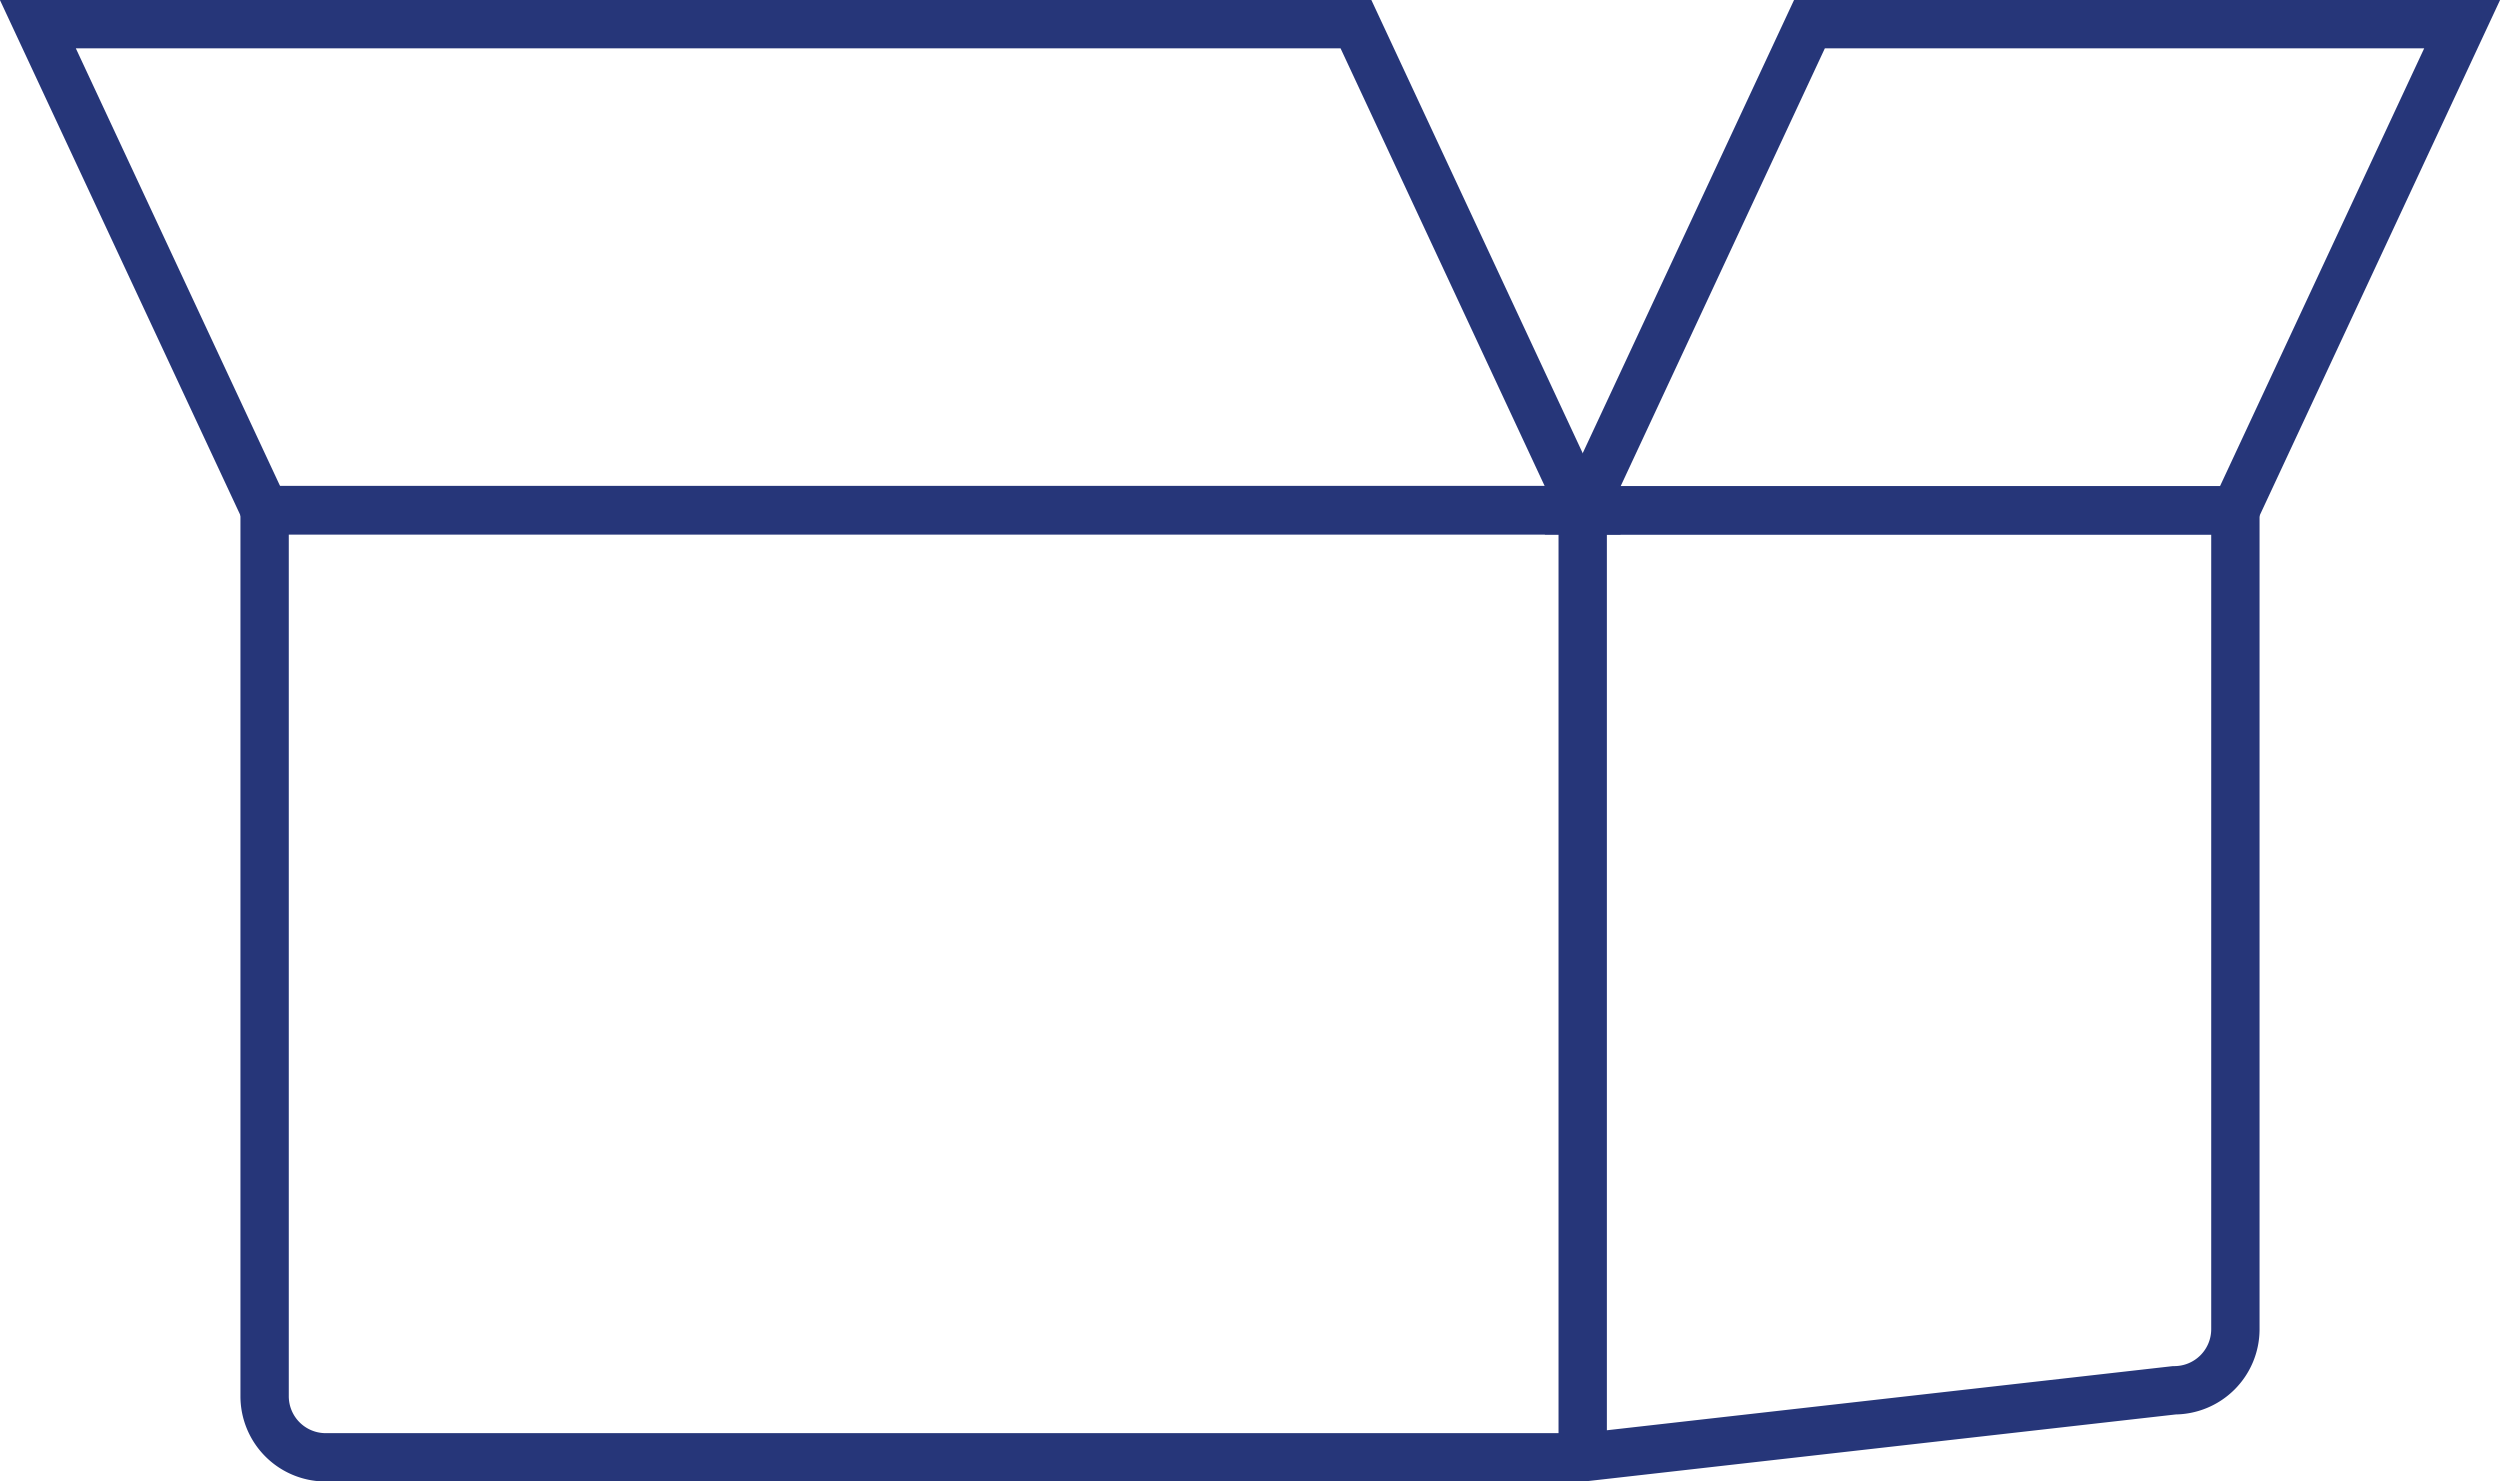
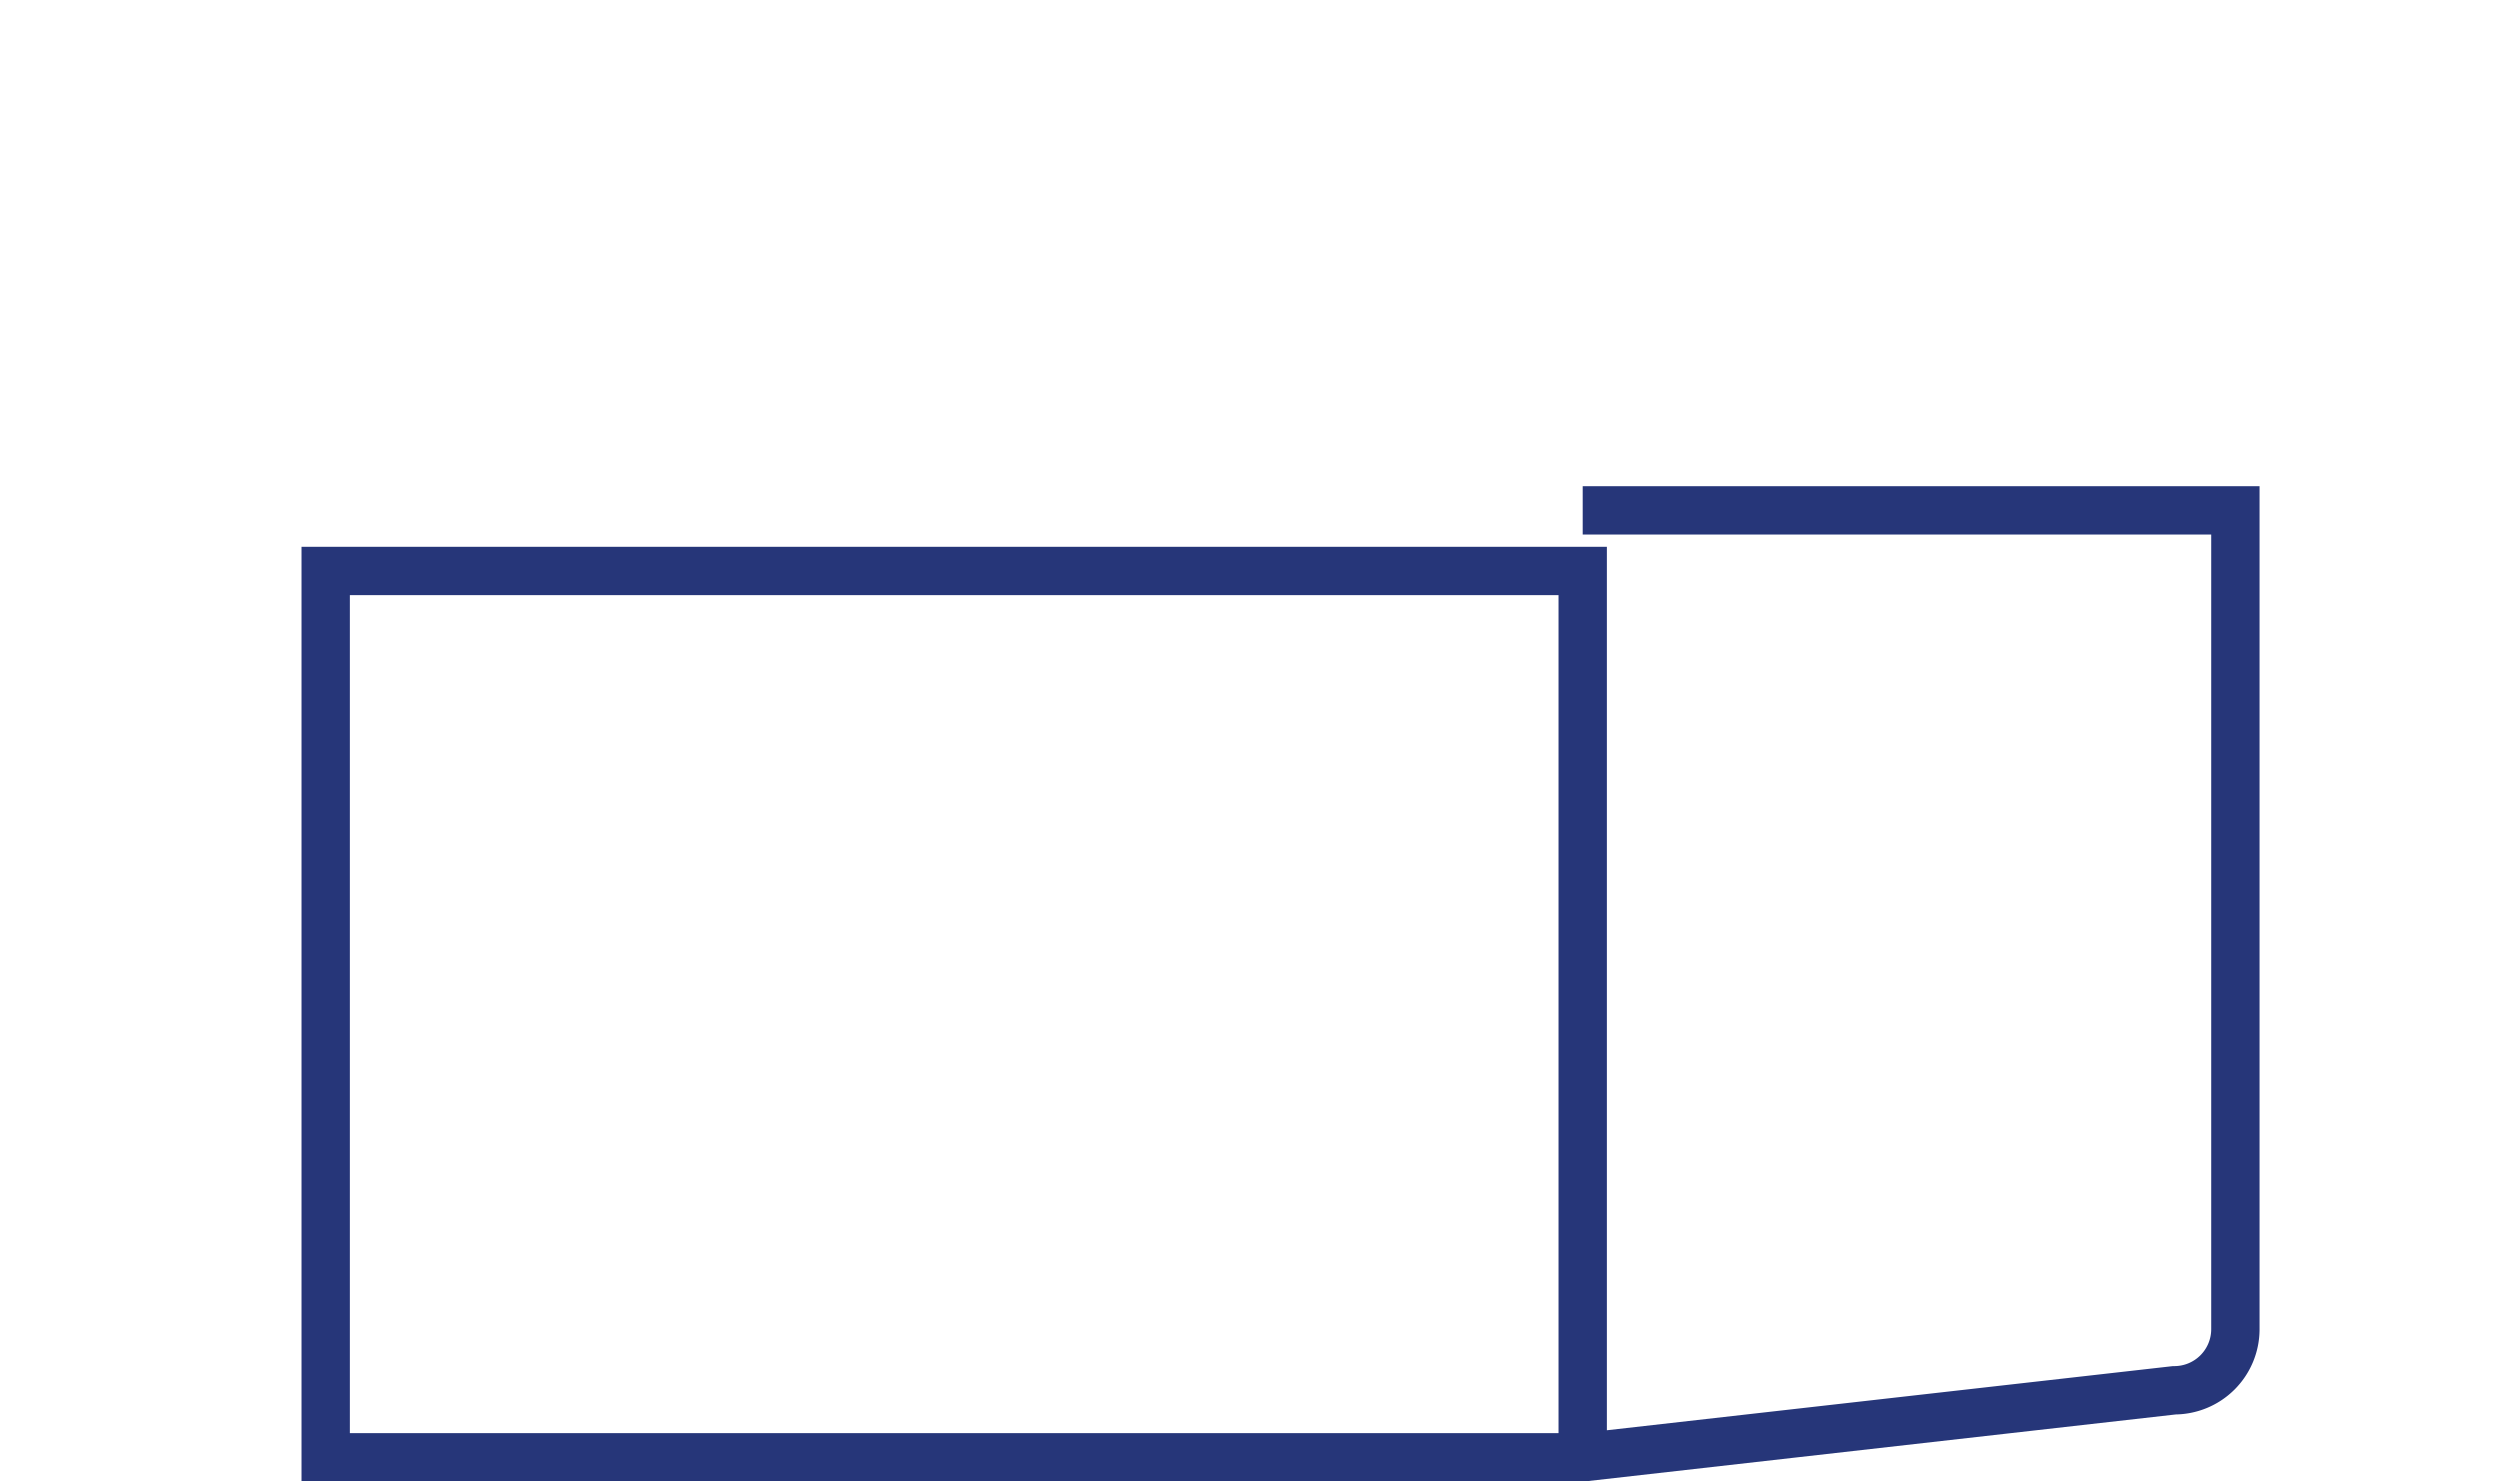
<svg xmlns="http://www.w3.org/2000/svg" viewBox="0 0 155.13 91.93">
  <defs>
    <style>.cls-1{fill:none;stroke:#263679;stroke-miterlimit:10;stroke-width:3px;}</style>
  </defs>
  <title>Element 2</title>
  <g id="Ebene_2" data-name="Ebene 2">
    <g id="Ebene_1-2" data-name="Ebene 1">
-       <path class="cls-1" d="M98.21,31.67h40.5V82.48a3.79,3.79,0,0,1-3.79,3.79L98.21,90.43h-78a3.79,3.79,0,0,1-3.79-3.78v-55H98.21V90.43" />
-       <polygon class="cls-1" points="84.14 1.5 2.35 1.5 16.43 31.67 98.21 31.67 84.14 1.5" />
-       <polygon class="cls-1" points="112.28 1.5 152.78 1.5 138.71 31.67 98.21 31.67 112.28 1.5" />
+       <path class="cls-1" d="M98.21,31.67h40.5V82.48a3.79,3.79,0,0,1-3.79,3.79L98.21,90.43h-78v-55H98.21V90.43" />
    </g>
  </g>
</svg>